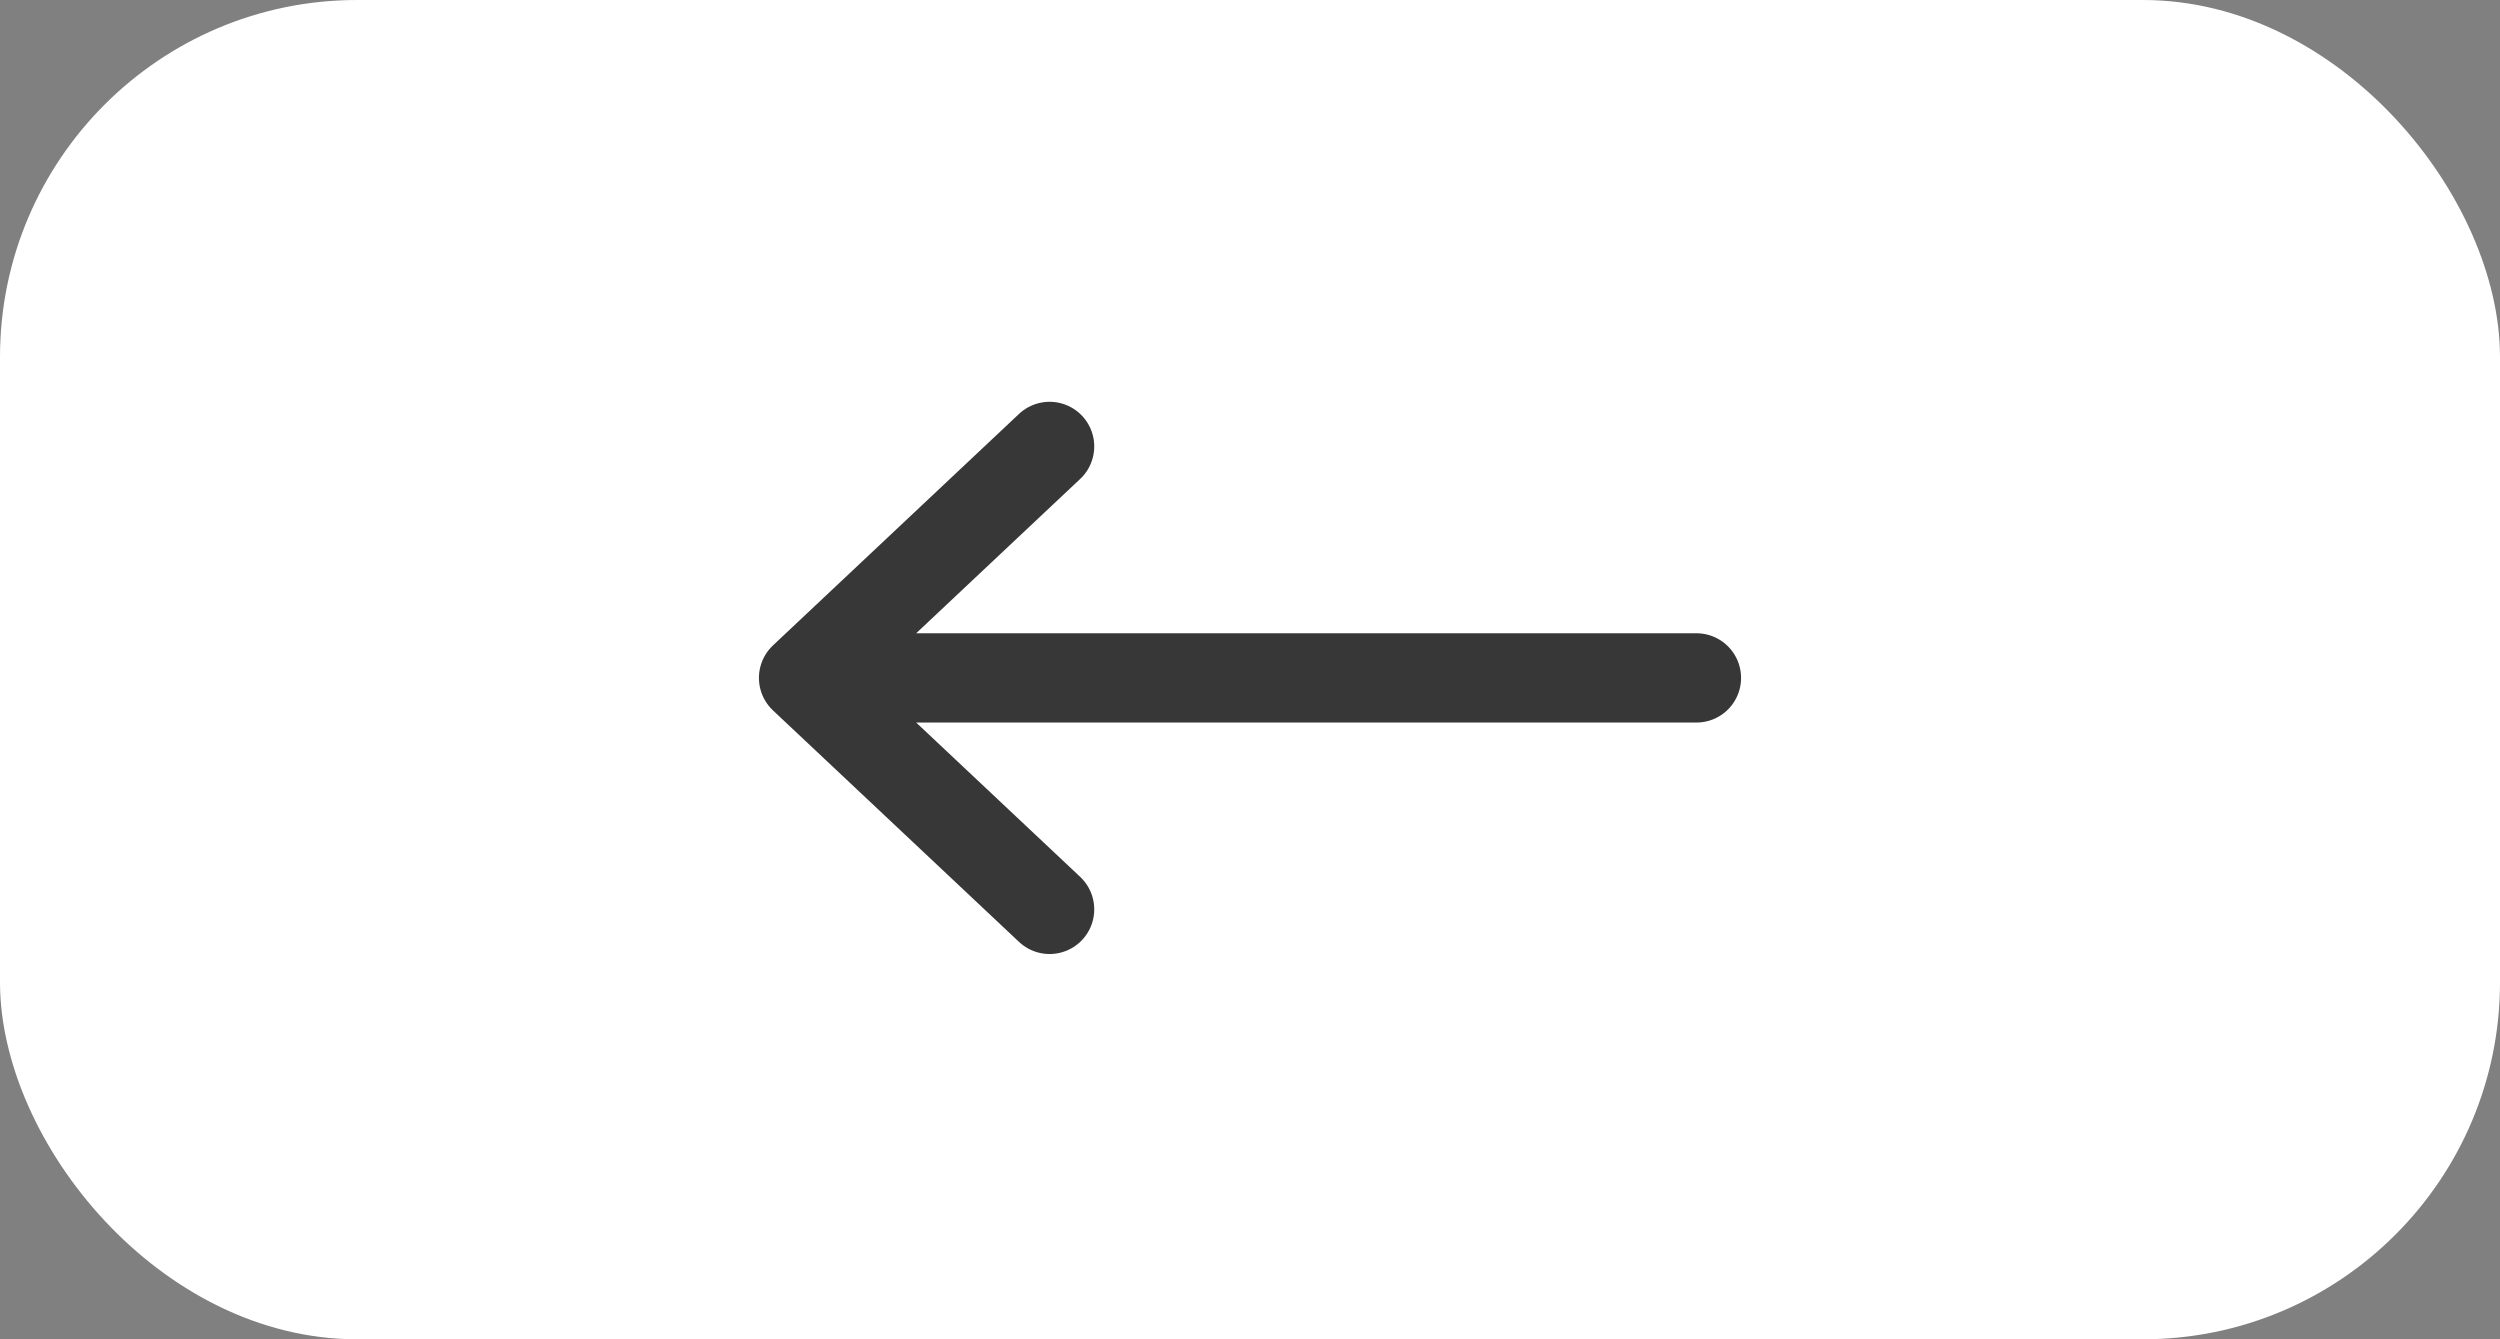
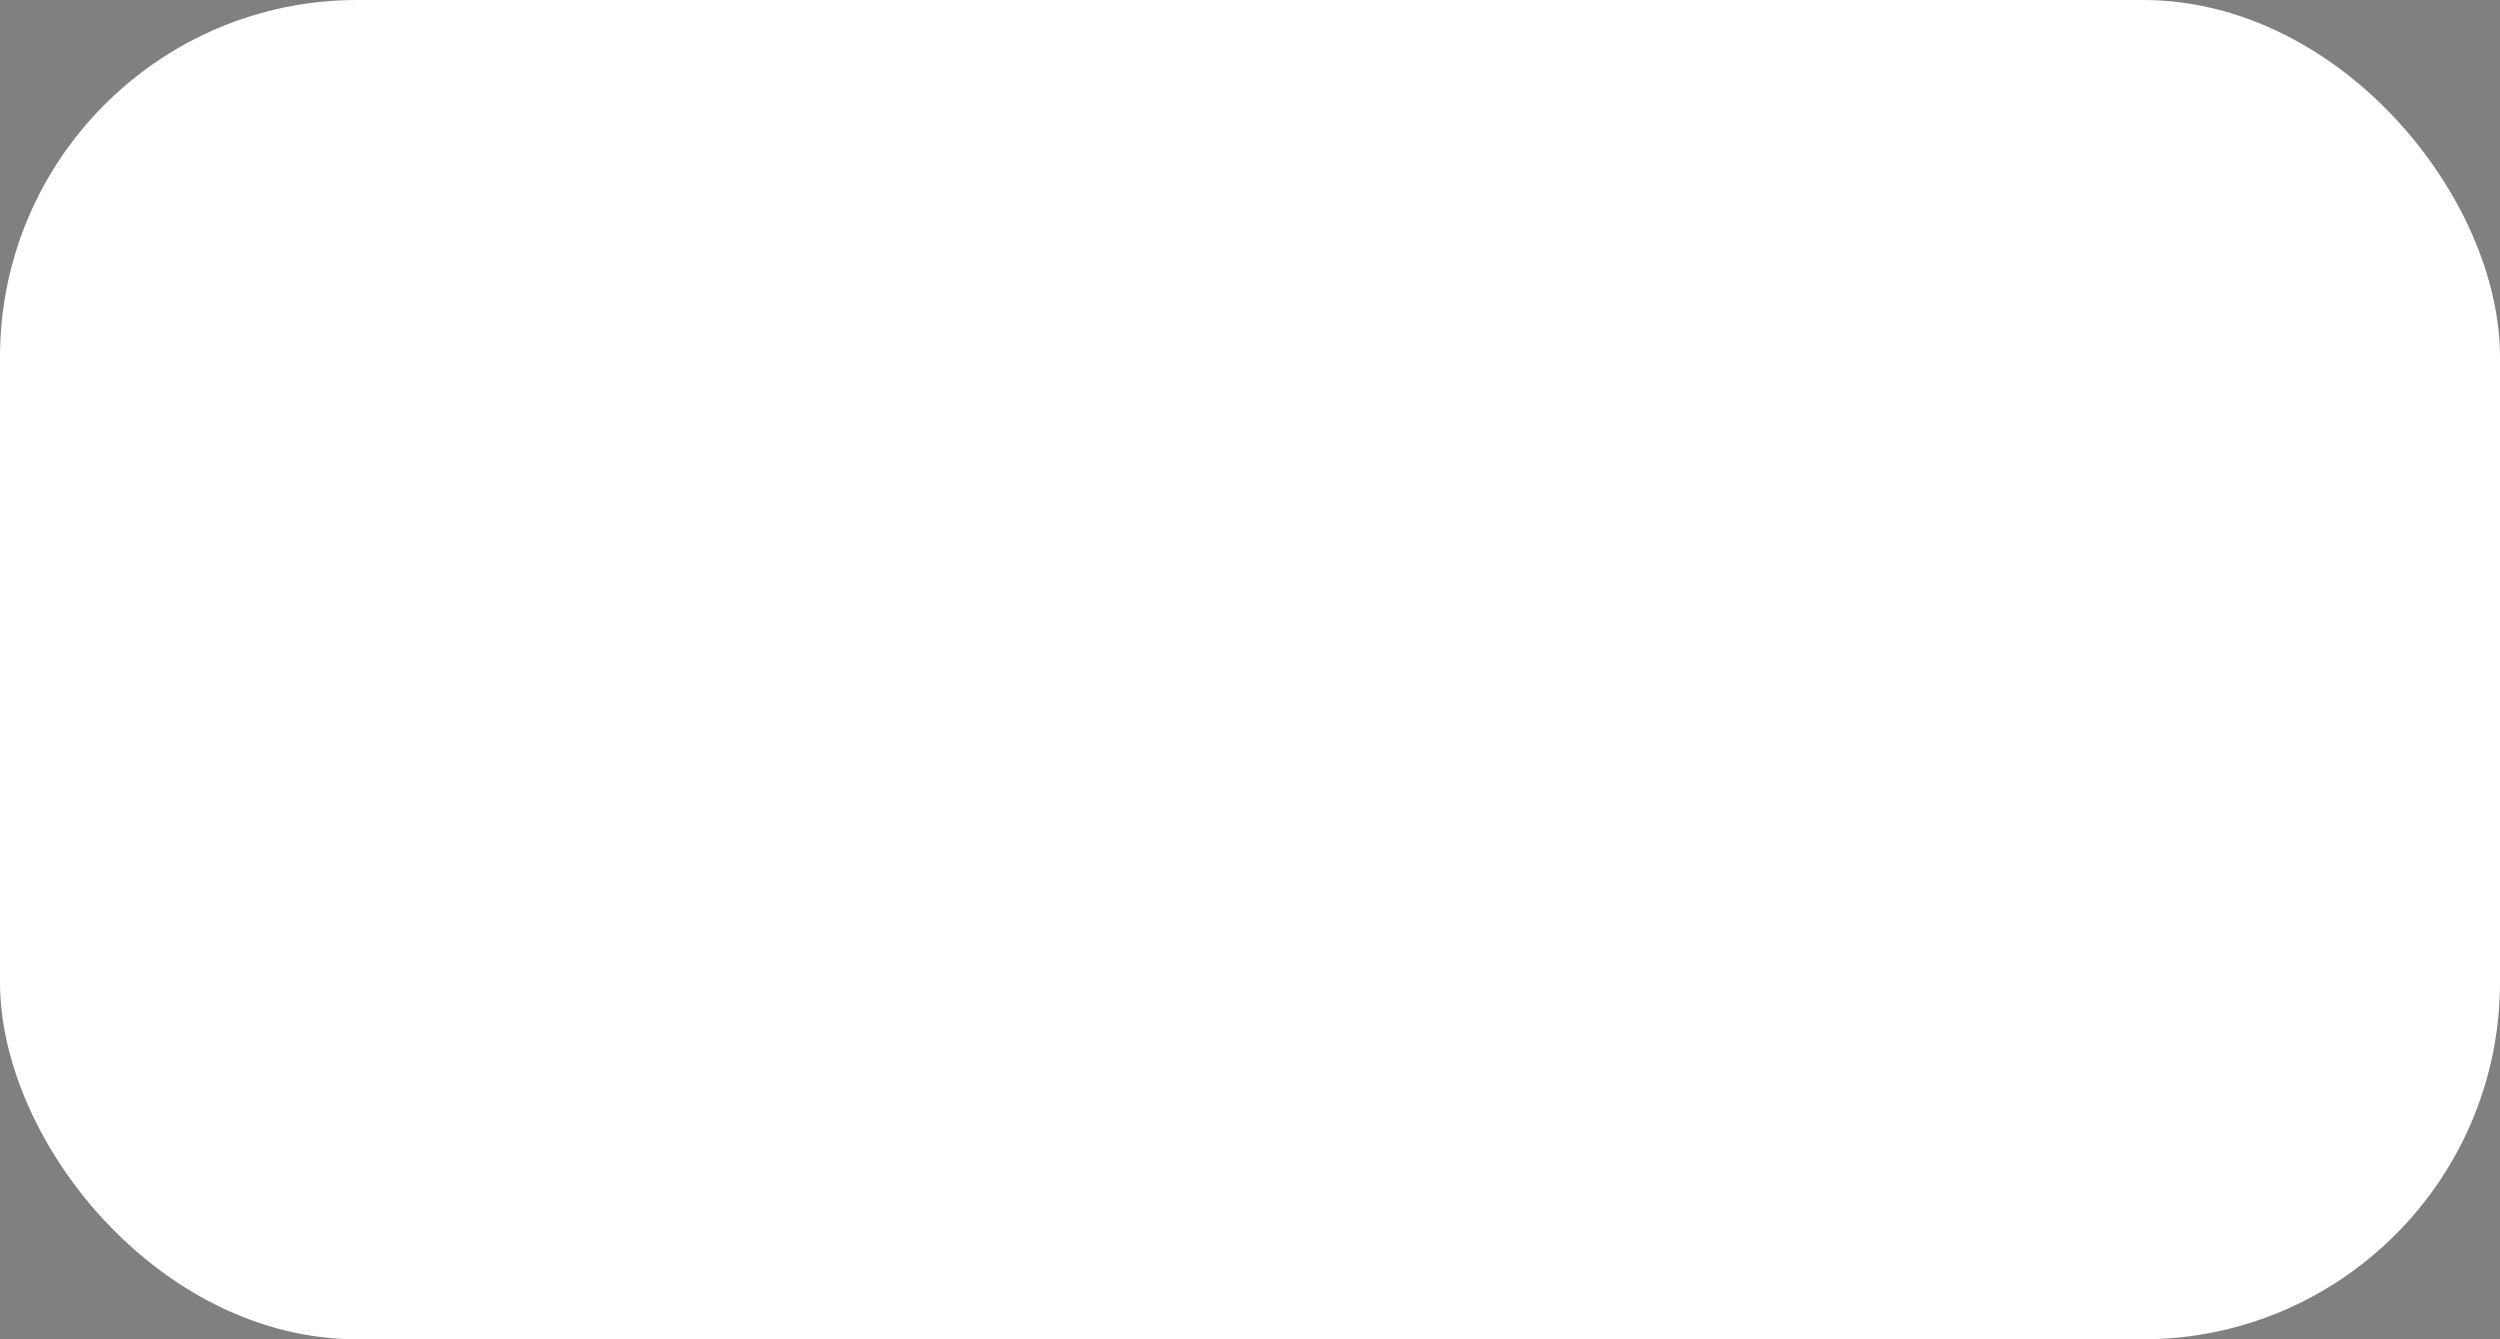
<svg xmlns="http://www.w3.org/2000/svg" width="56" height="30" viewBox="0 0 56 30" fill="none">
  <rect x="0" y="0" width="56" height="30" fill="#808080" stroke="none" />
  <rect width="56" height="30" rx="8" fill="white" />
-   <path d="M23.511 20.37L18 15.185L23.511 10M18.765 15.185H38" stroke="#373737" stroke-width="2" stroke-linecap="round" stroke-linejoin="round" />
</svg>